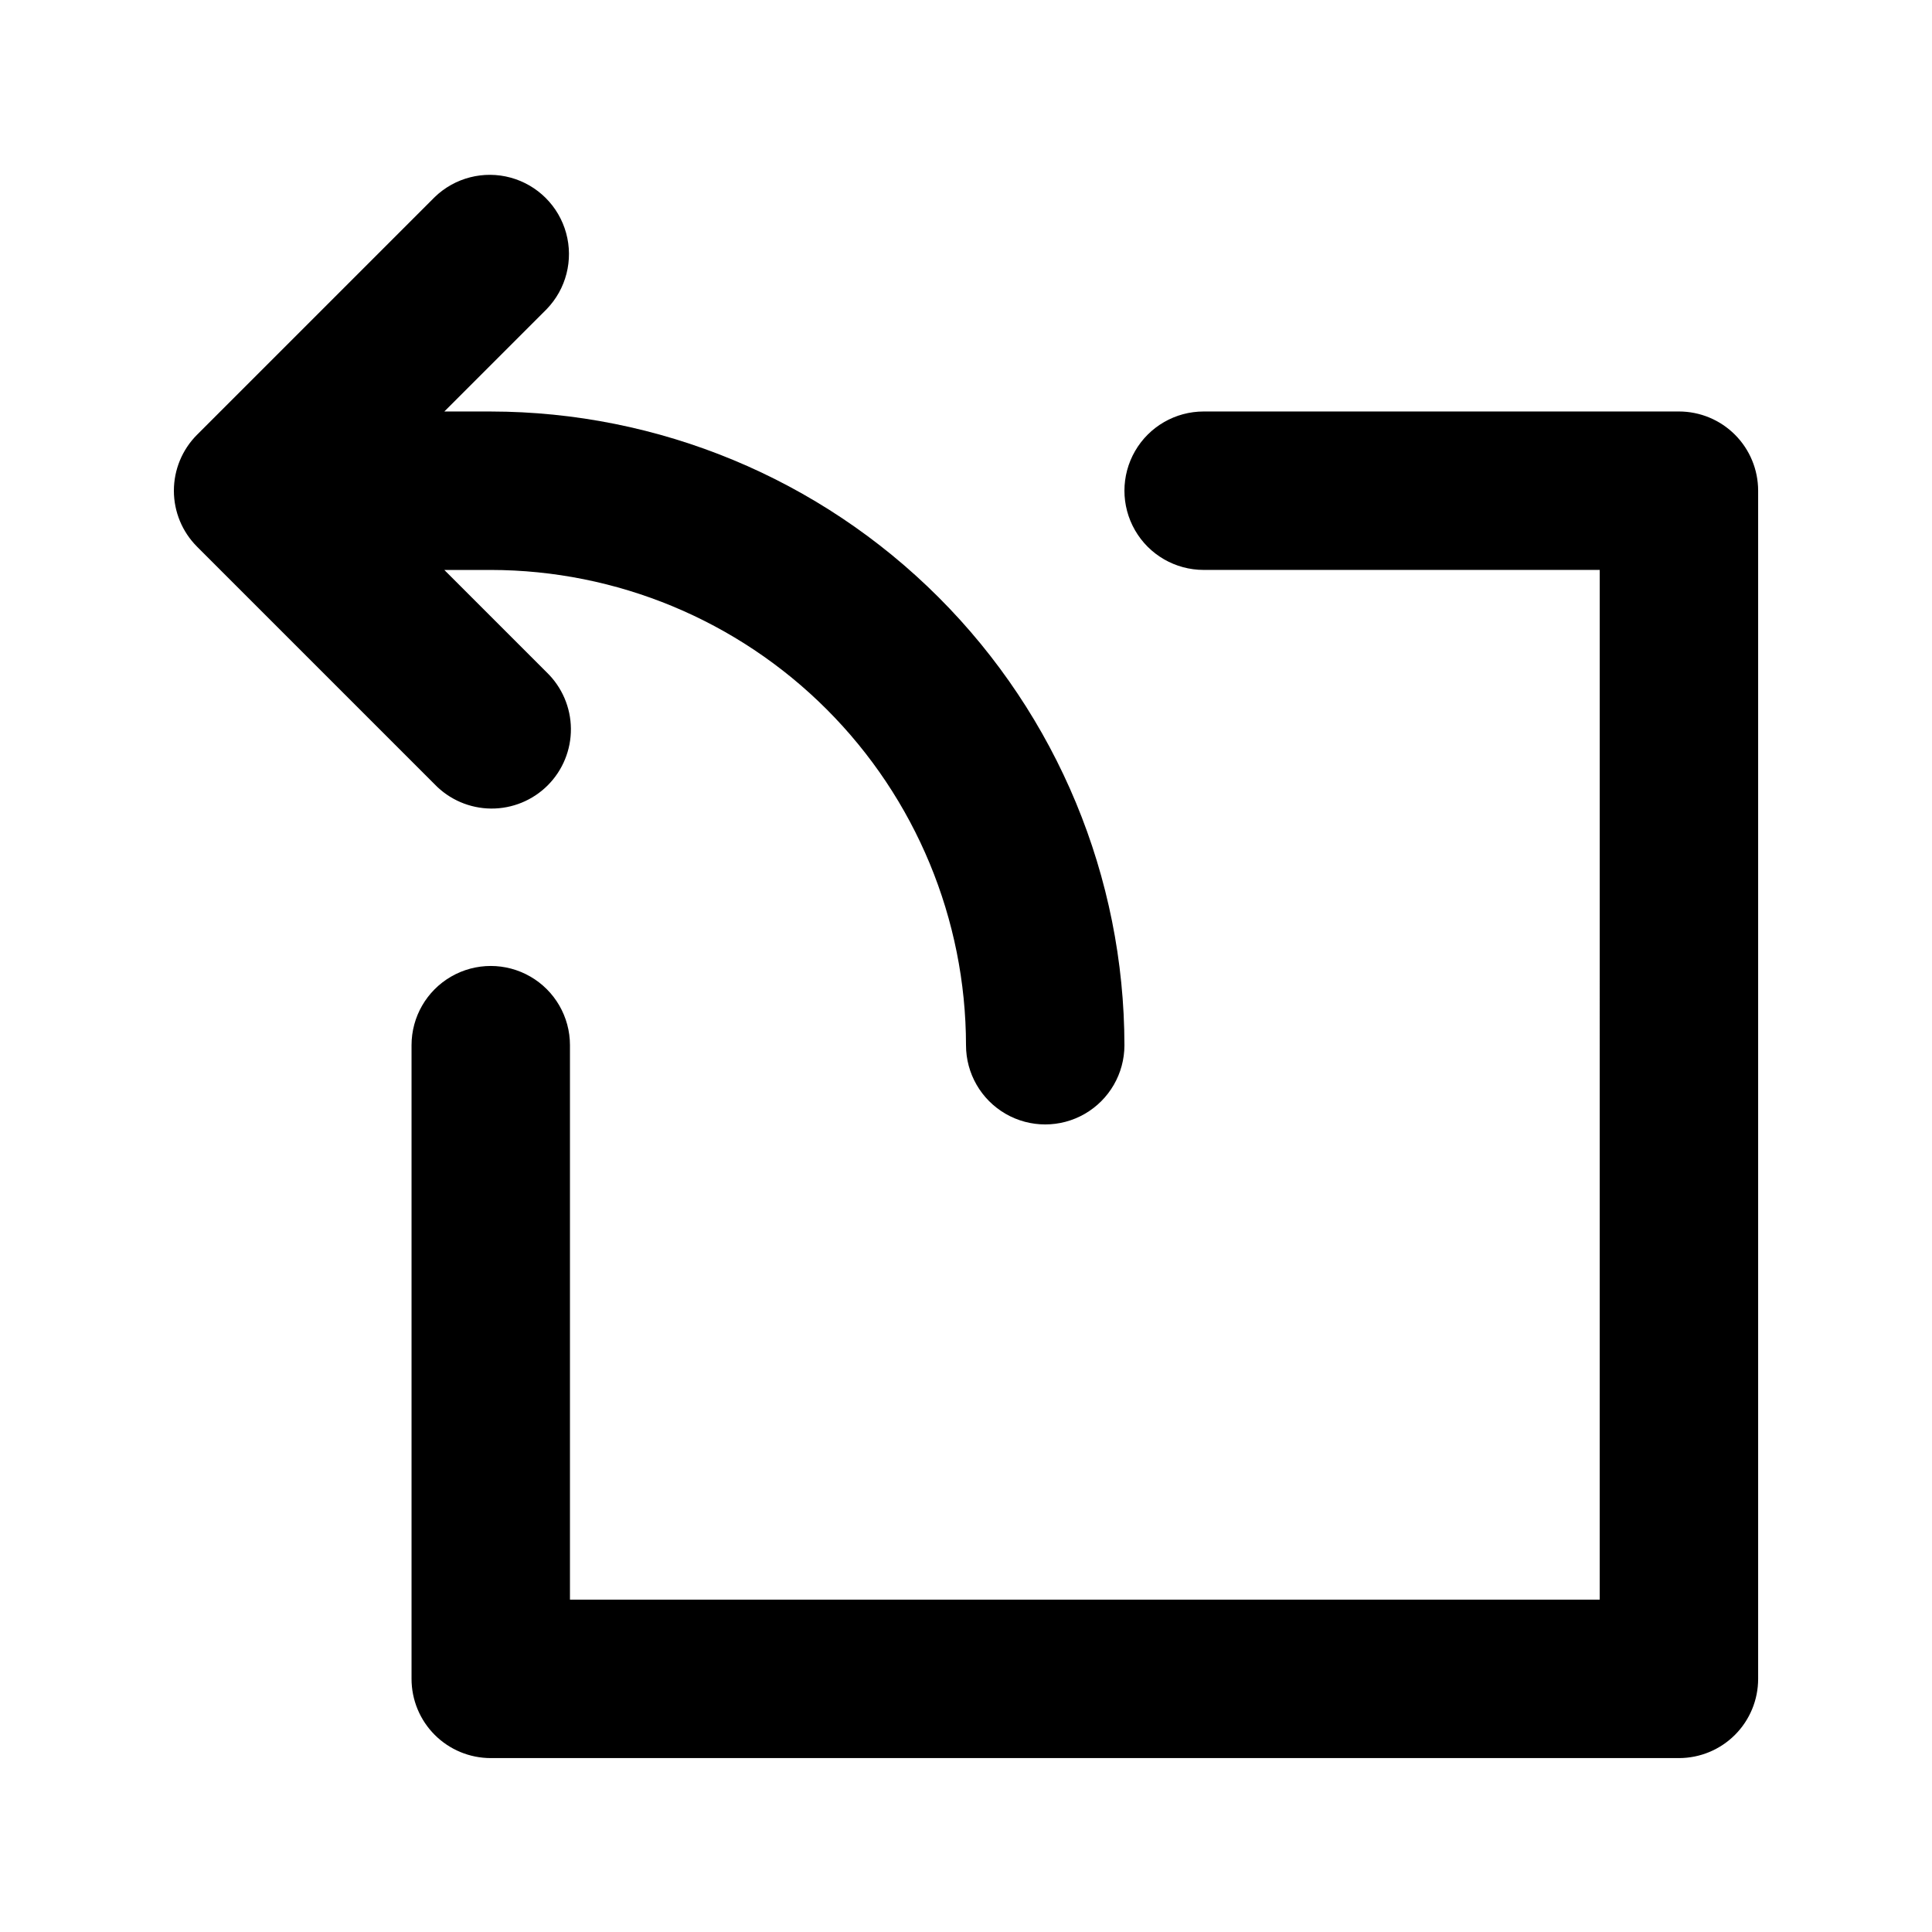
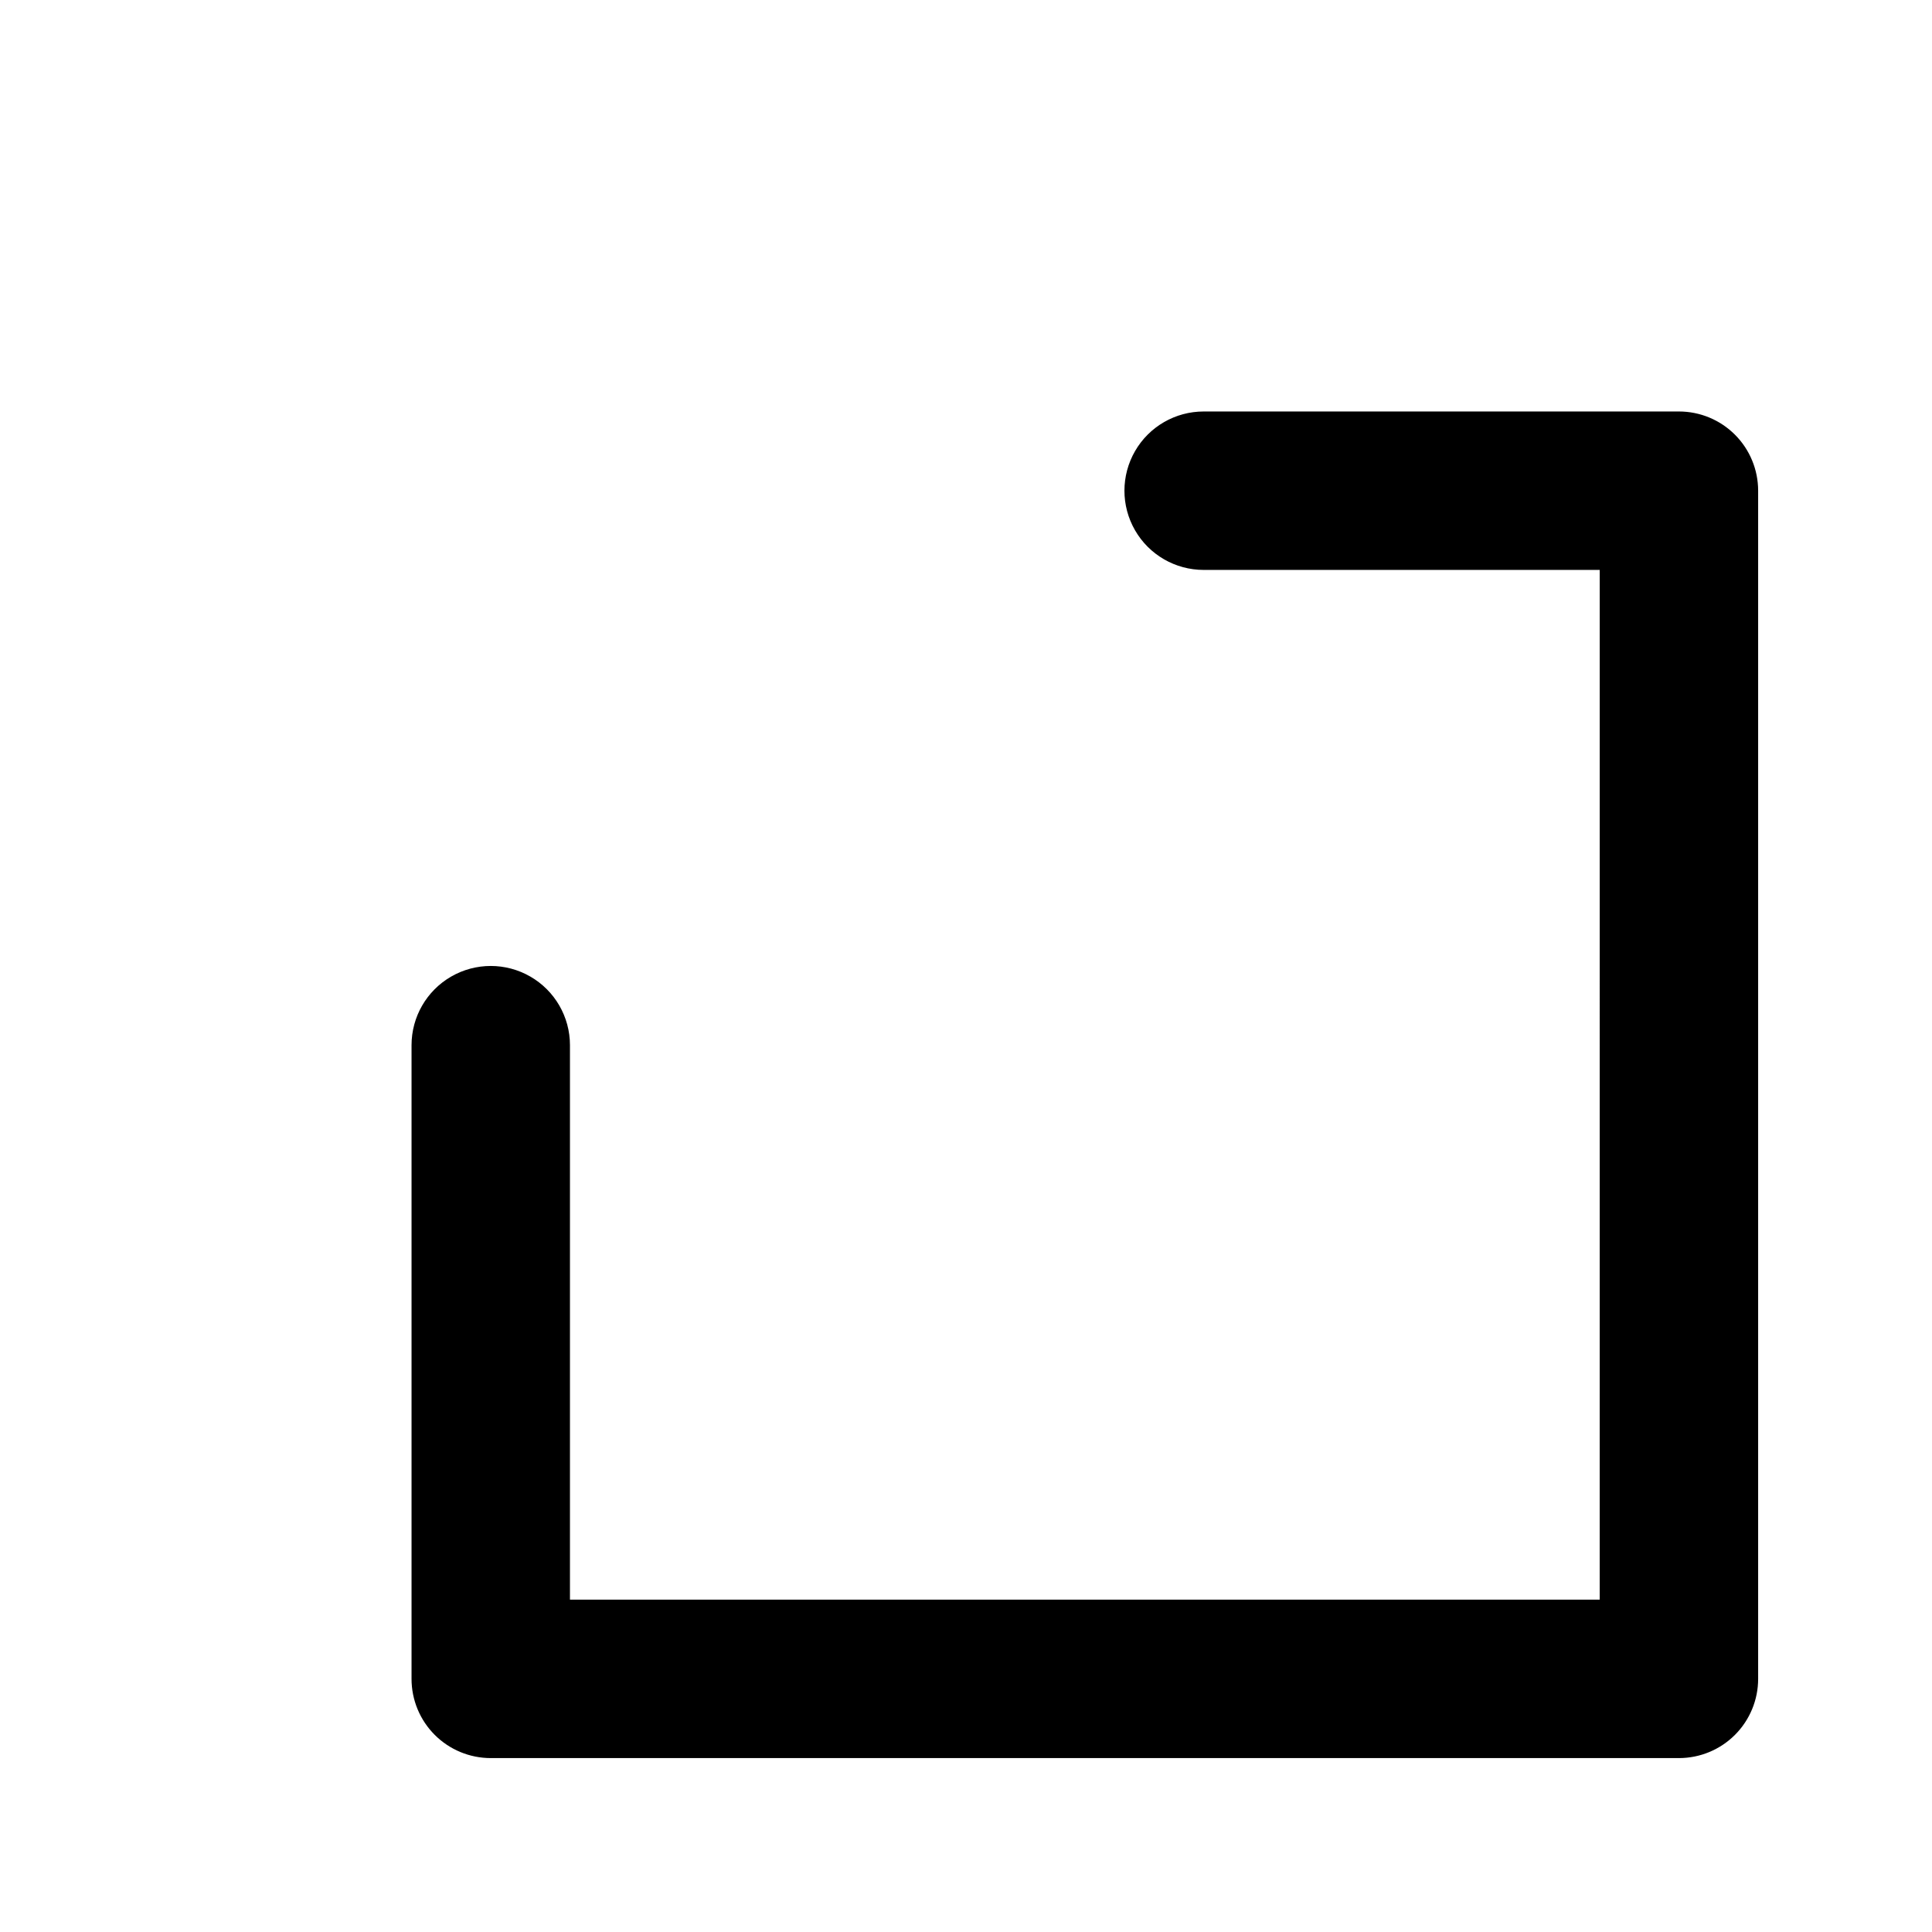
<svg xmlns="http://www.w3.org/2000/svg" fill="#000000" width="800px" height="800px" version="1.1" viewBox="144 144 512 512">
  <g>
    <path d="m588.93 253.05h-125.95c-7.5 0-14.434 4-18.18 10.496-3.75 6.496-3.75 14.496 0 20.992 3.746 6.496 10.68 10.496 18.18 10.496h104.96l-0.004 272.89h-272.89v-146.94c0-7.5-4-14.43-10.496-18.18-6.496-3.75-14.496-3.75-20.992 0-6.496 3.75-10.496 10.68-10.496 18.18v167.94-0.004c0 5.57 2.211 10.906 6.148 14.844s9.277 6.148 14.844 6.148h314.88c5.57 0 10.906-2.211 14.844-6.148s6.148-9.273 6.148-14.844v-314.88c0-5.566-2.211-10.906-6.148-14.844s-9.273-6.148-14.844-6.148z" />
-     <path d="m196.23 288.89 62.977 62.977h-0.004c3.914 4.051 9.289 6.359 14.918 6.41 5.633 0.047 11.047-2.168 15.027-6.148 3.981-3.984 6.195-9.398 6.148-15.027-0.051-5.629-2.359-11.004-6.41-14.918l-27.141-27.141h12.301c33.395 0.035 65.406 13.316 89.02 36.93 23.613 23.613 36.895 55.629 36.934 89.023 0 7.5 4 14.43 10.496 18.18 6.492 3.75 14.496 3.75 20.992 0 6.492-3.75 10.496-10.68 10.496-18.18-0.055-44.527-17.762-87.211-49.246-118.7-31.484-31.48-74.168-49.191-118.69-49.242h-12.301l27.141-27.145c5.152-5.332 7.106-12.984 5.144-20.133-1.957-7.148-7.543-12.734-14.691-14.695-7.148-1.961-14.805-0.004-20.137 5.148l-62.977 62.977 0.004-0.004c-3.941 3.938-6.152 9.277-6.152 14.844s2.211 10.906 6.152 14.84z" />
  </g>
</svg>